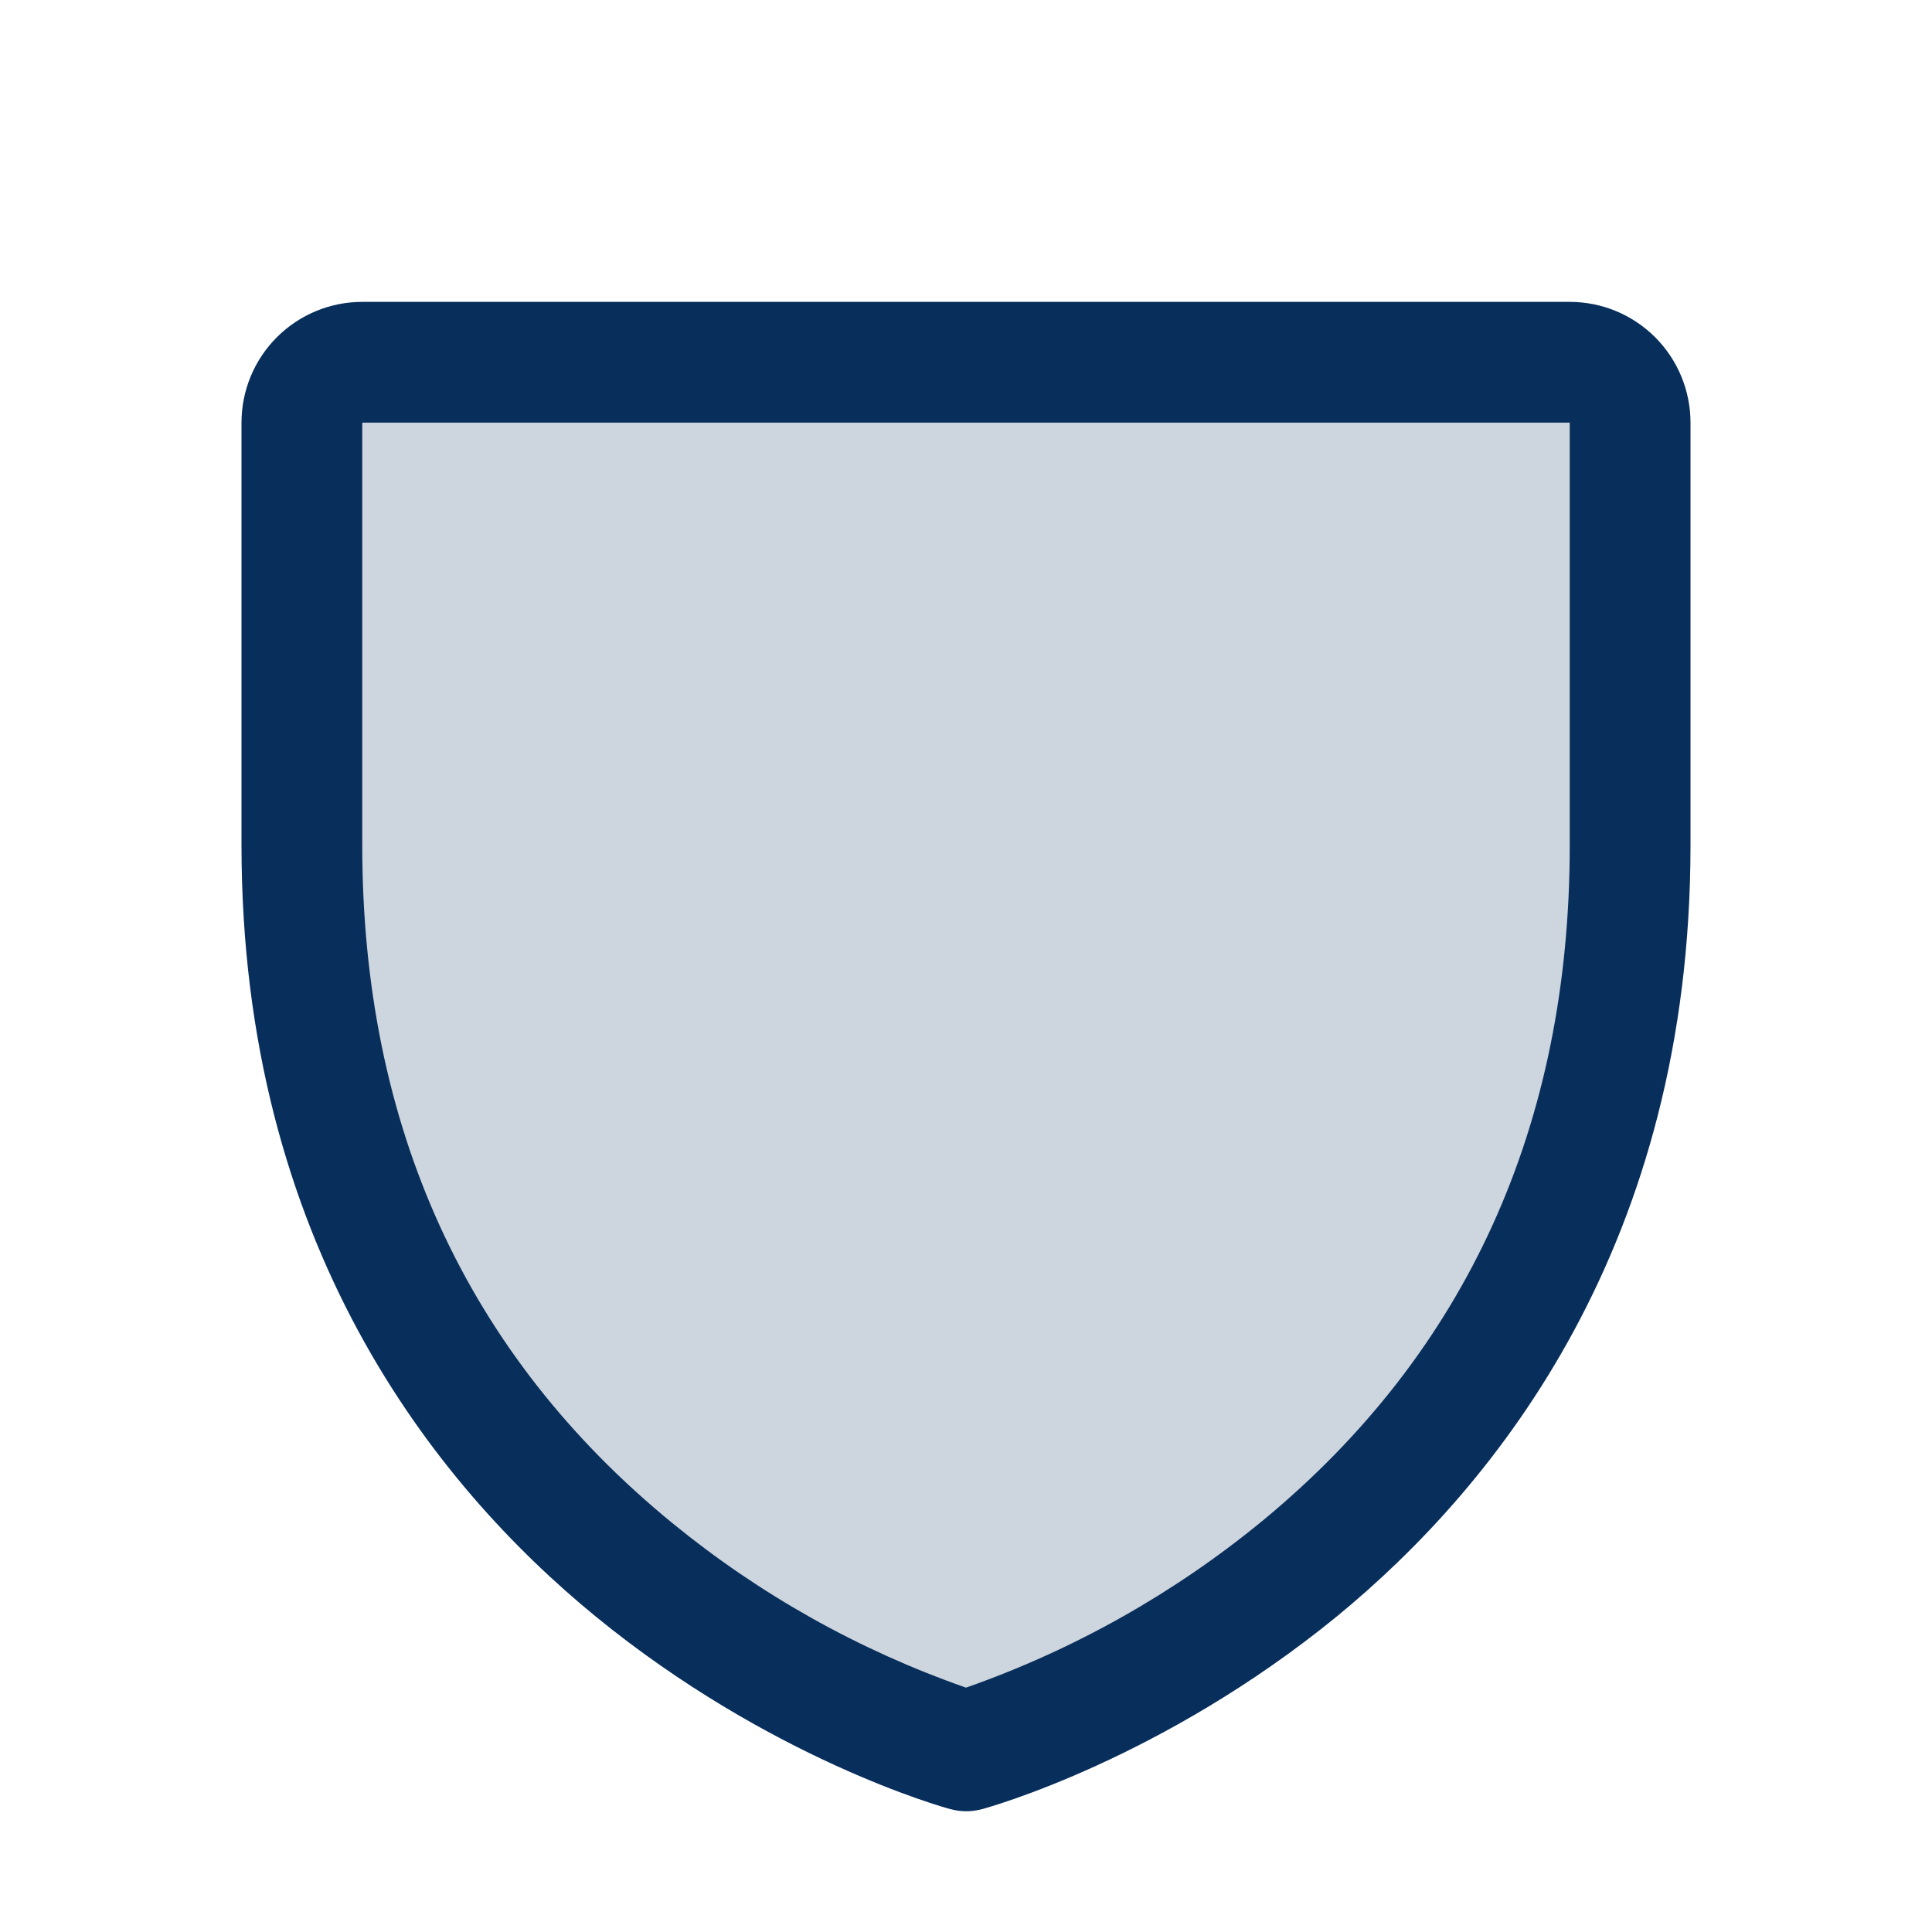
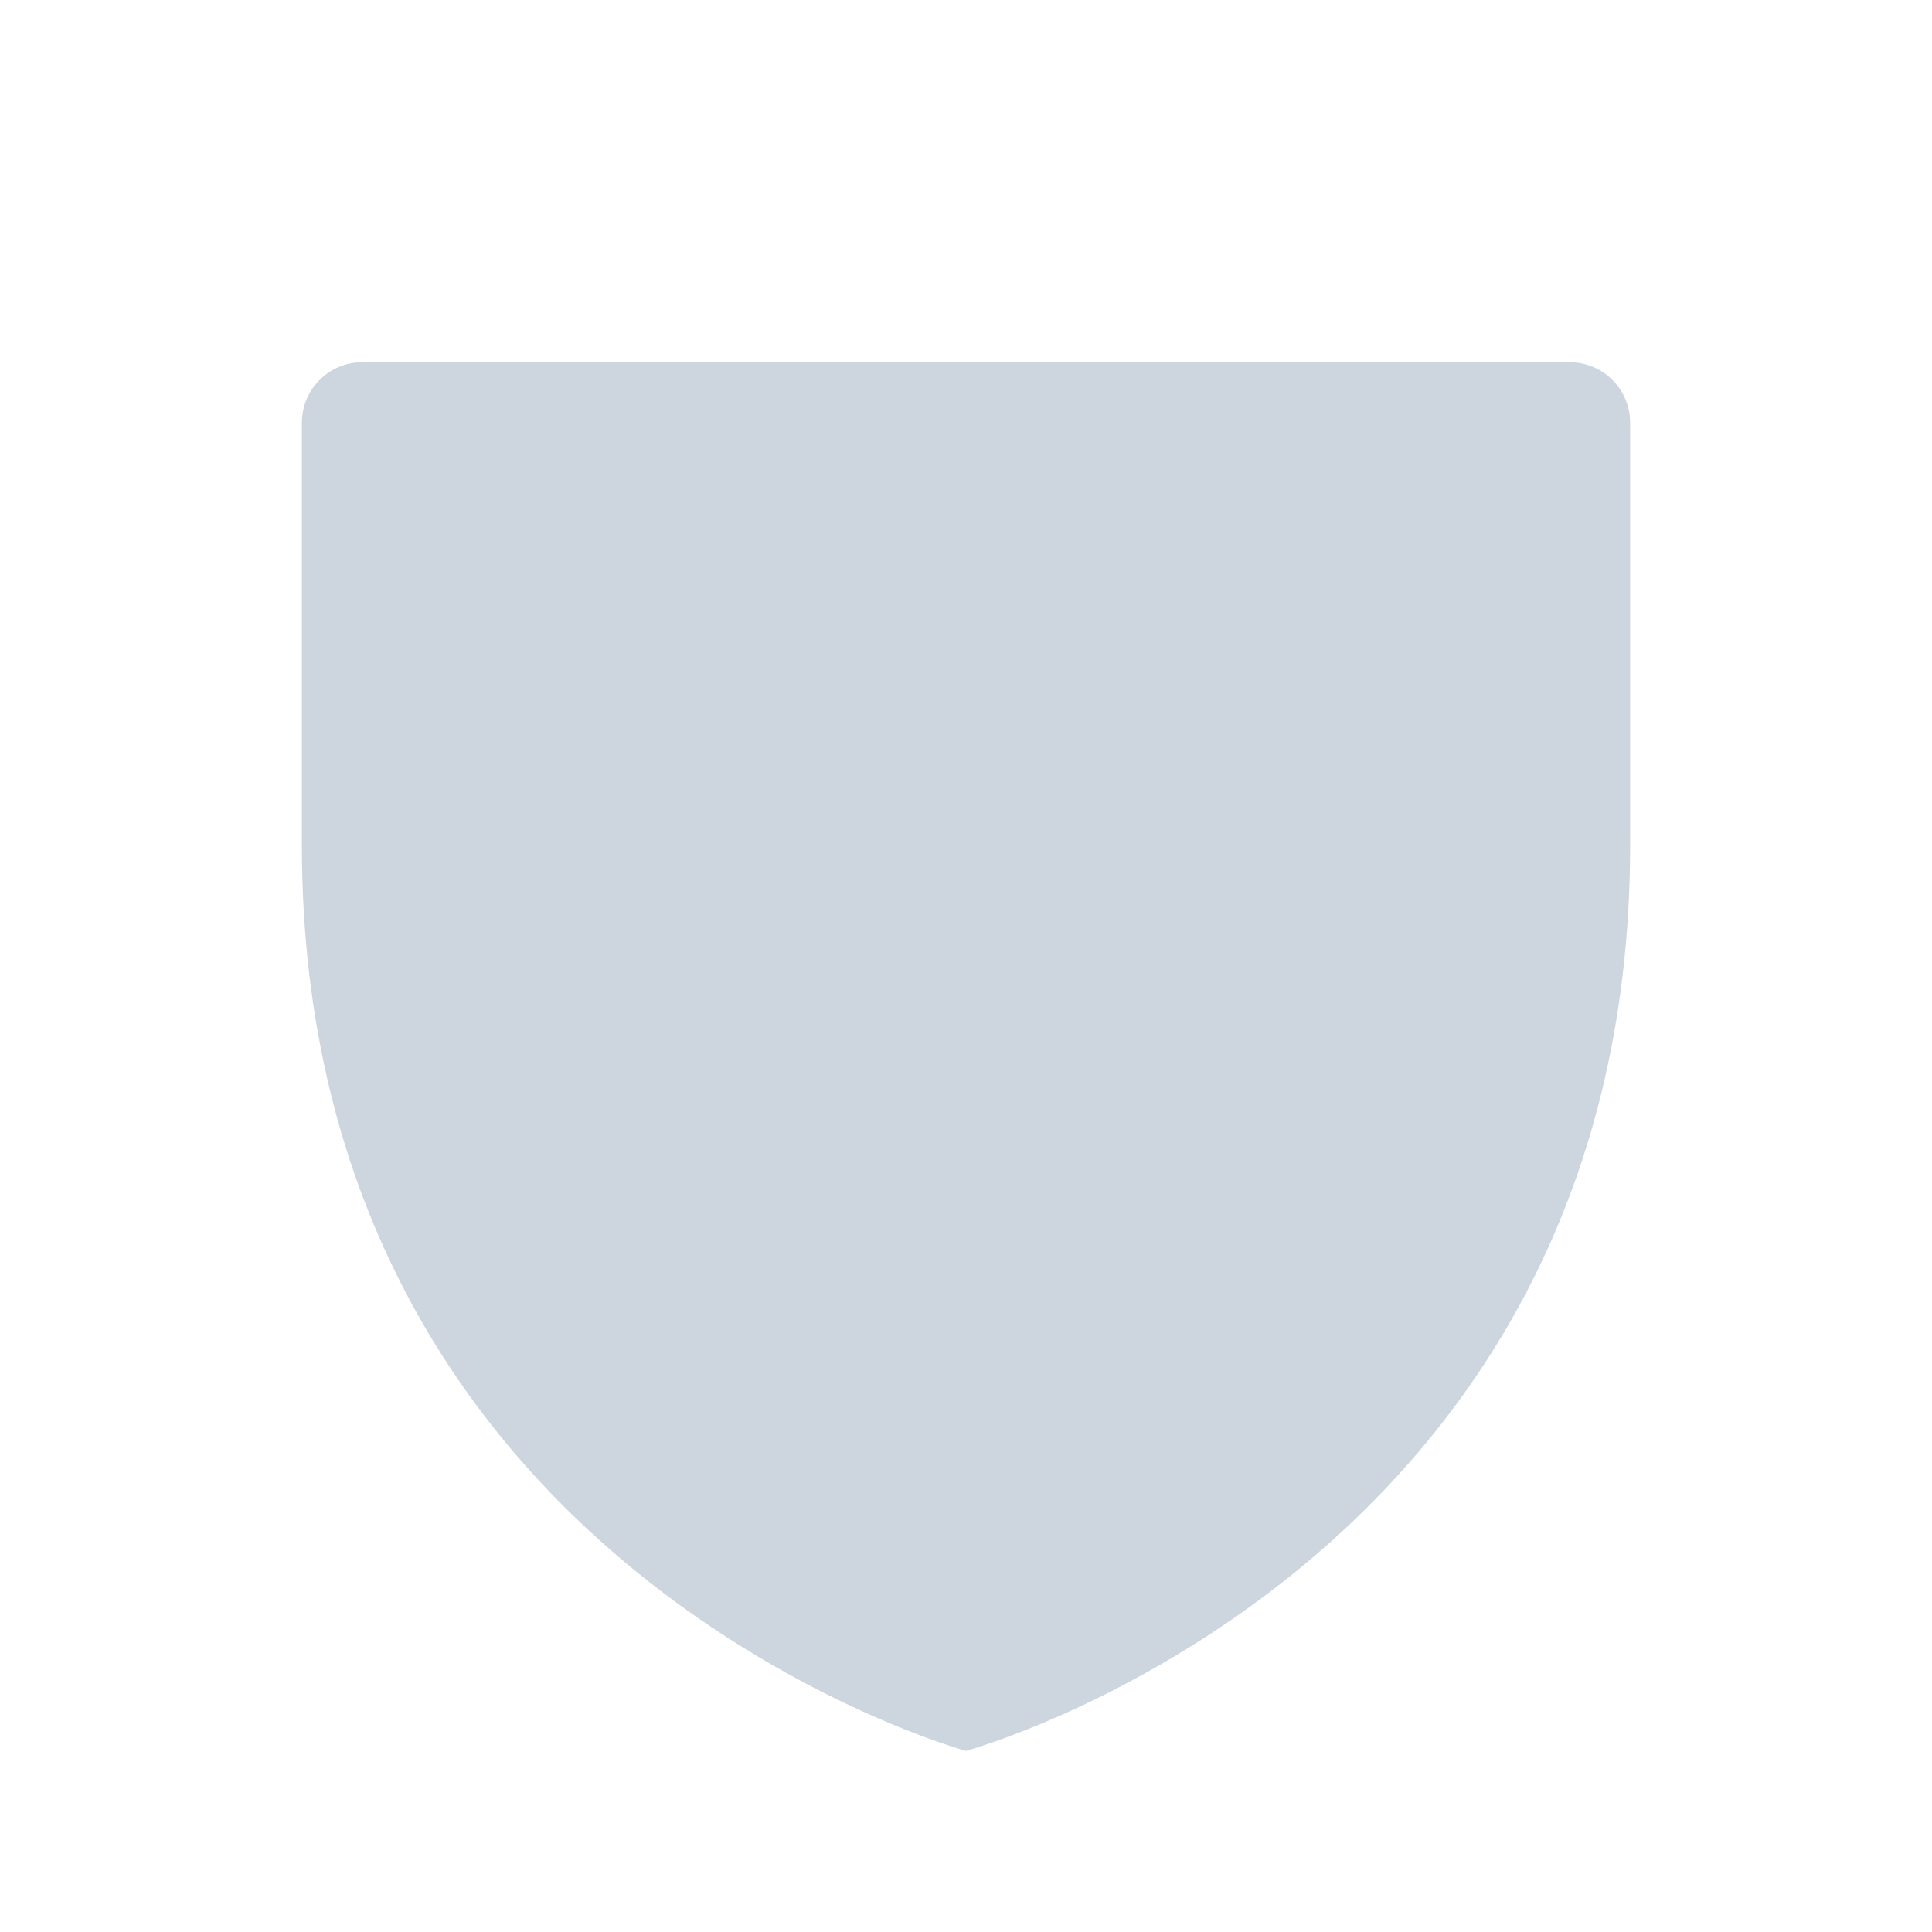
<svg xmlns="http://www.w3.org/2000/svg" width="60" height="60" viewBox="0 0 60 60" fill="none">
  <path opacity="0.2" d="M50.625 13.125V26.25C50.625 48.75 30 54.375 30 54.375C30 54.375 9.375 48.75 9.375 26.25V13.125C9.375 12.628 9.573 12.151 9.924 11.799C10.276 11.447 10.753 11.25 11.25 11.25H48.75C49.247 11.25 49.724 11.447 50.076 11.799C50.428 12.151 50.625 12.628 50.625 13.125Z" fill="#082E5B" />
-   <path d="M48.75 9.375H11.25C10.255 9.375 9.302 9.77 8.598 10.473C7.895 11.177 7.5 12.13 7.5 13.125V26.25C7.5 38.606 13.481 46.094 18.499 50.201C23.904 54.621 29.28 56.123 29.515 56.184C29.837 56.272 30.177 56.272 30.499 56.184C30.734 56.123 36.103 54.621 41.515 50.201C46.519 46.094 52.5 38.606 52.5 26.25V13.125C52.5 12.13 52.105 11.177 51.402 10.473C50.698 9.77 49.745 9.375 48.75 9.375ZM48.75 26.25C48.75 34.938 45.548 41.991 39.234 47.208C36.486 49.471 33.36 51.233 30 52.411C26.684 51.253 23.597 49.523 20.878 47.299C14.489 42.073 11.25 34.992 11.25 26.25V13.125H48.75V26.25Z" fill="#082E5B" />
</svg>